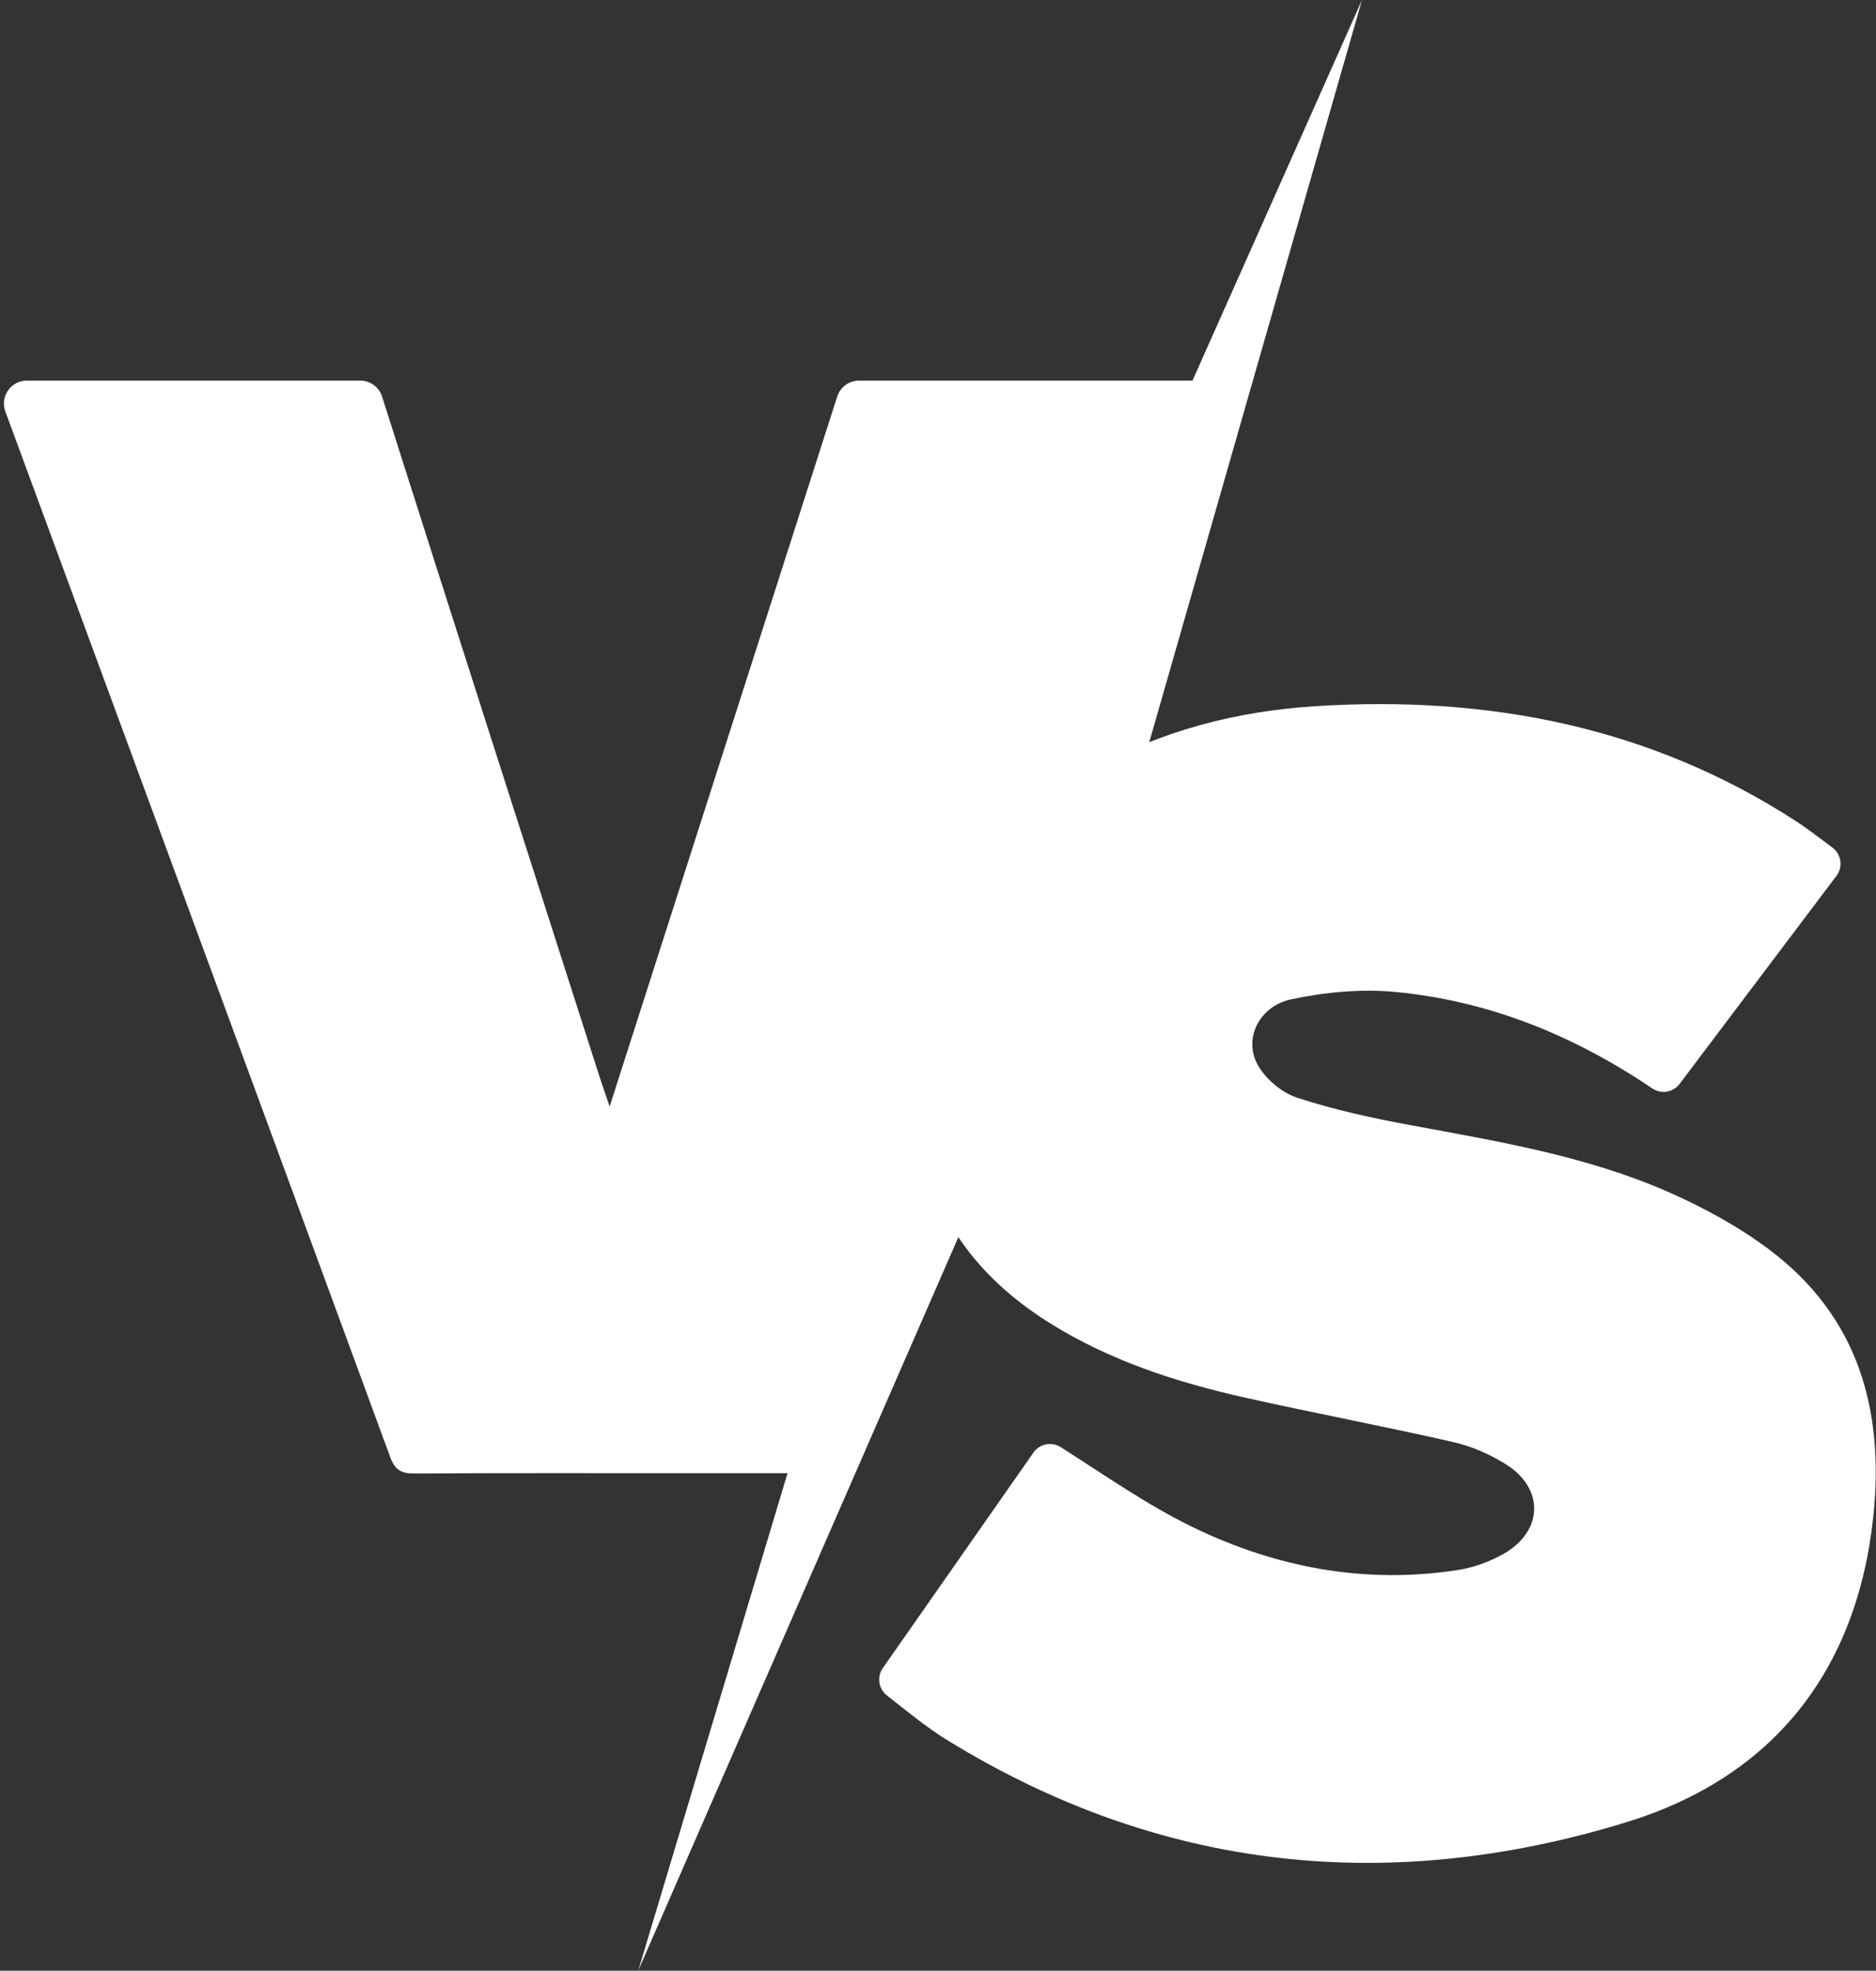
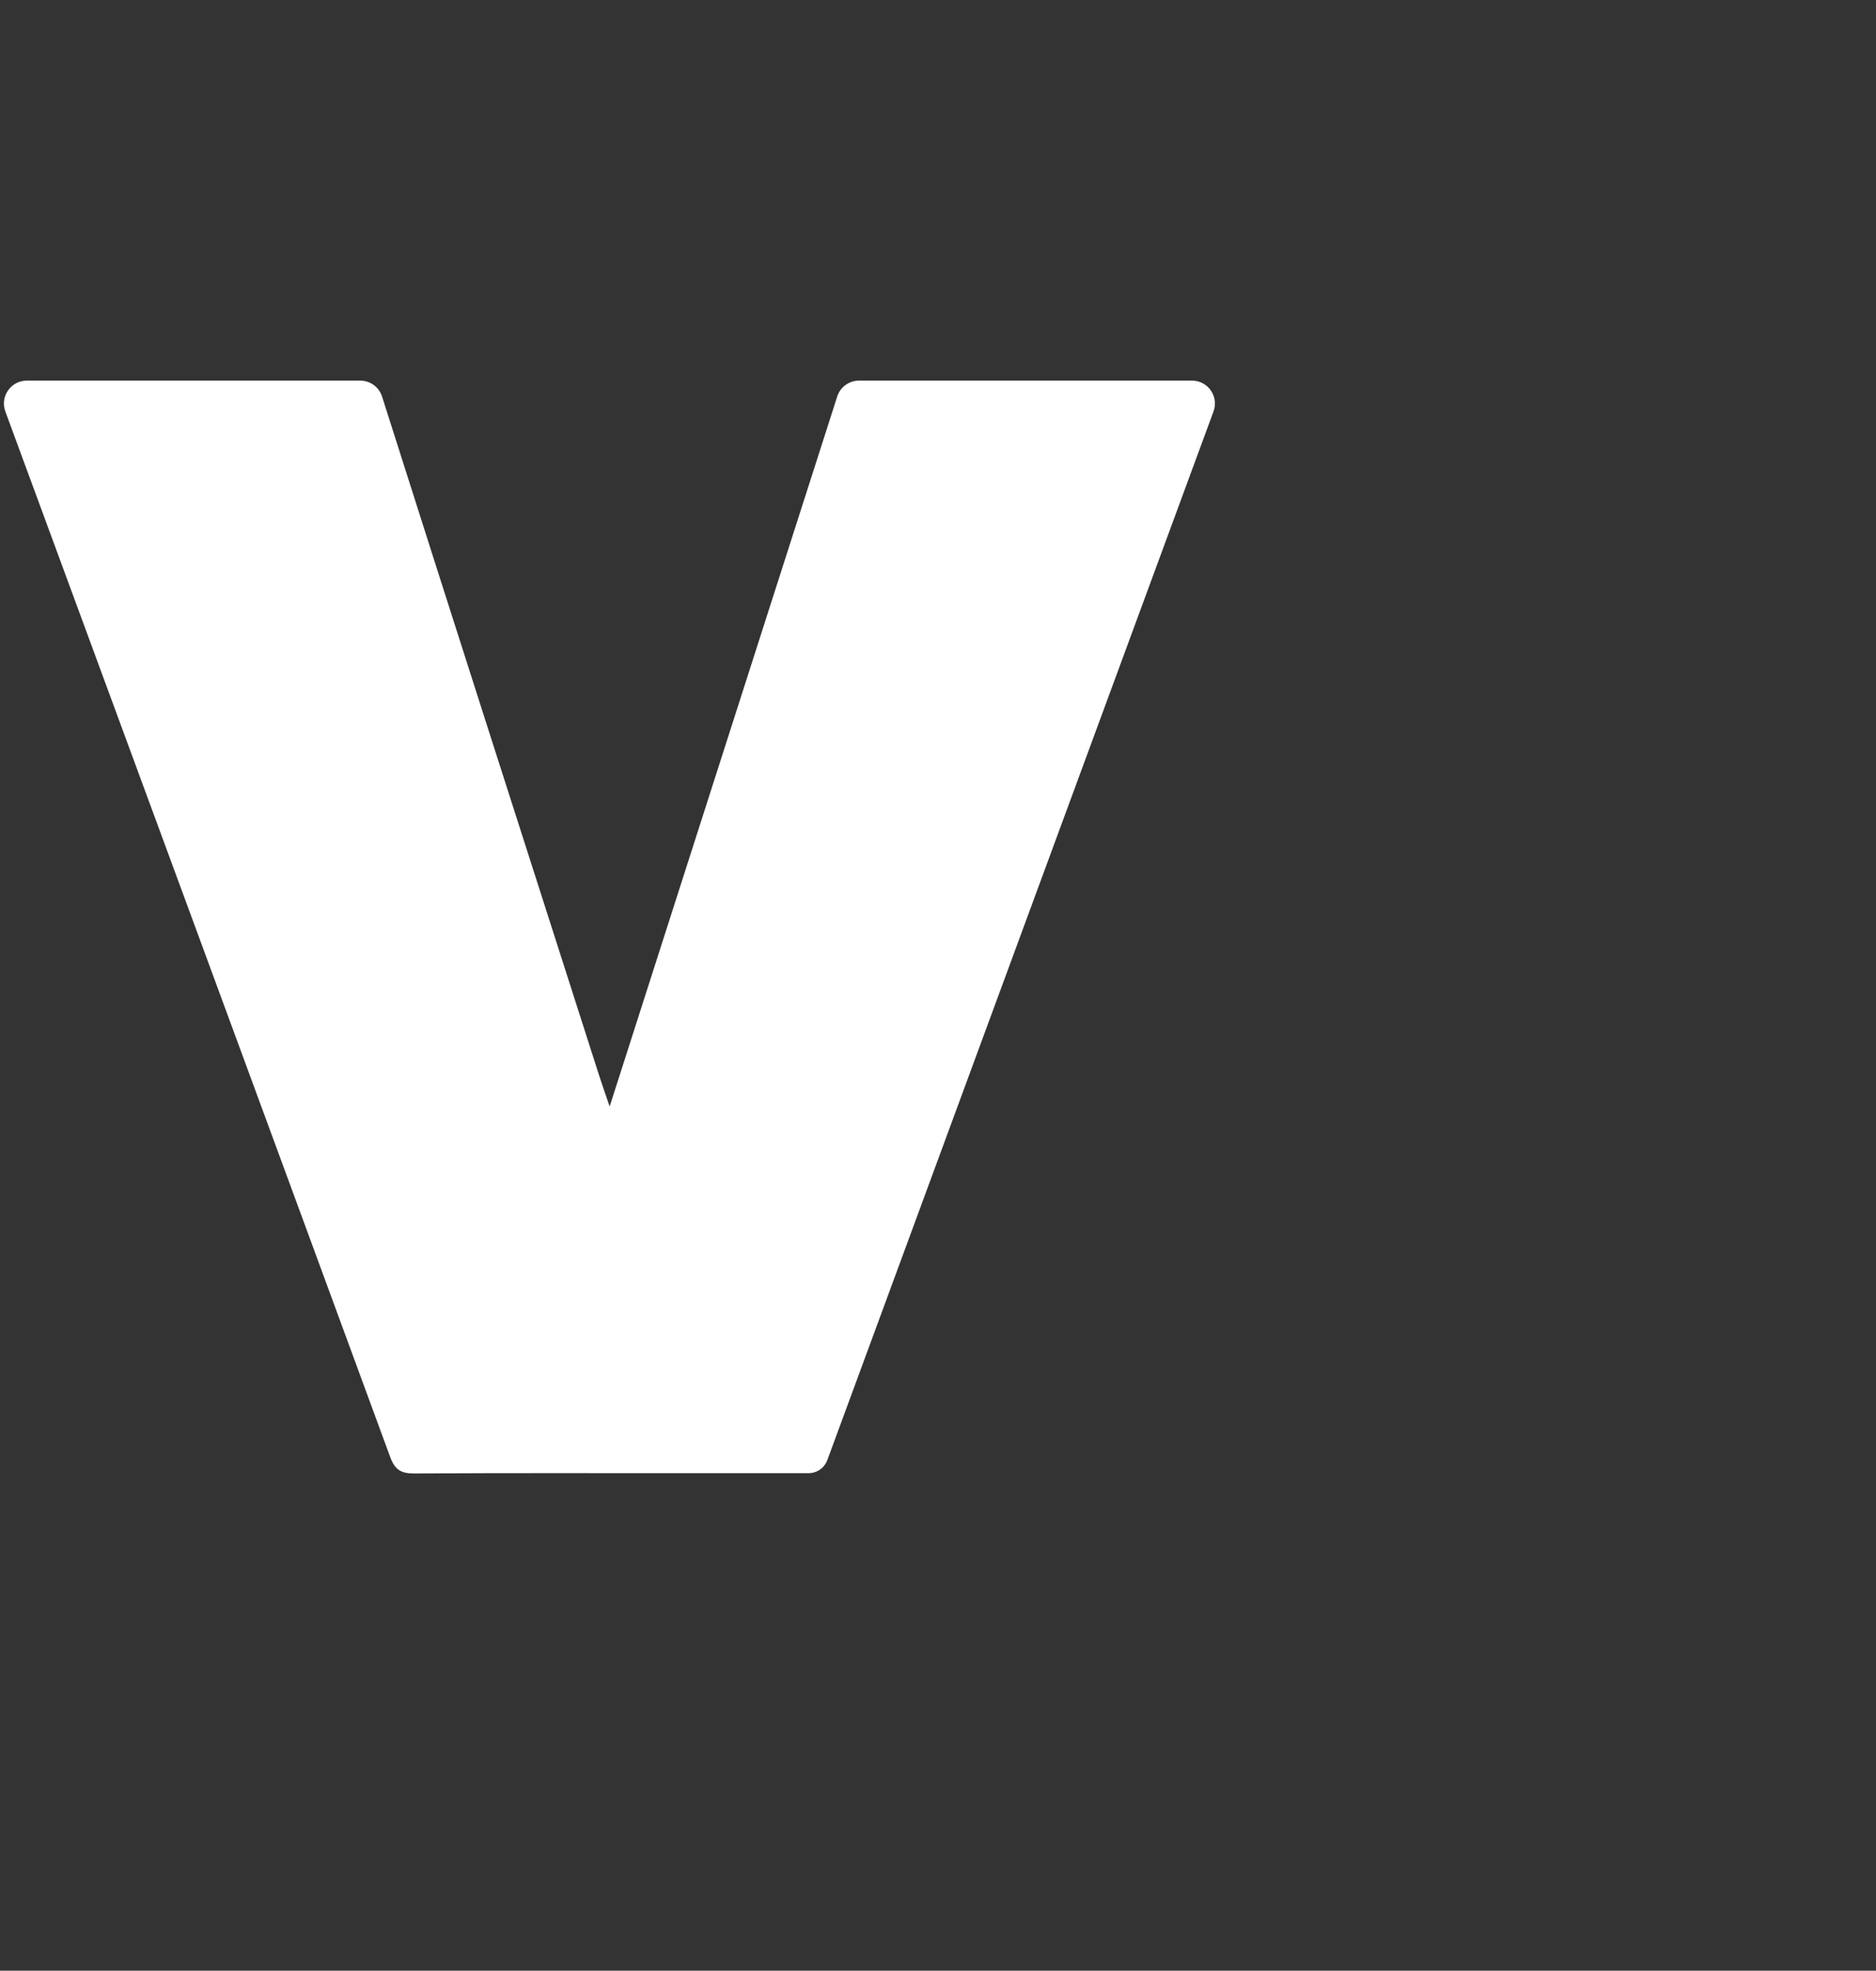
<svg xmlns="http://www.w3.org/2000/svg" fill="#ffffff" height="353.3" preserveAspectRatio="xMidYMid meet" version="1" viewBox="-0.7 0.0 336.4 353.3" width="336.4" zoomAndPan="magnify">
  <rect x="-0.7" y="0.0" width="336.4" height="353.3" fill="#333333" stroke="none" />
  <defs>
    <clipPath id="a">
      <path d="M 156 126 L 335.648 126 L 335.648 334 L 156 334 Z M 156 126" />
    </clipPath>
    <clipPath id="b">
-       <path d="M 113 0 L 244 0 L 244 353.27 L 113 353.27 Z M 113 0" />
-     </clipPath>
+       </clipPath>
  </defs>
  <g>
    <g clip-path="url(#a)" id="change1_2">
-       <path d="M 300.484 194.316 C 299.328 195.848 297.18 196.207 295.59 195.133 C 281.445 185.582 266.27 179.422 249.484 177.832 C 243.344 177.25 236.887 177.871 230.828 179.156 C 225.156 180.359 222.305 186.086 224.734 190.723 C 226.098 193.332 229.094 195.871 231.895 196.793 C 238.594 198.992 245.562 200.484 252.512 201.77 C 268.141 204.66 283.859 207.27 298.504 213.715 C 304.816 216.496 311.039 219.887 316.547 224.016 C 332.52 235.992 337.227 252.75 335.215 271.867 C 332.293 299.609 317.168 318.602 291.027 326.652 C 248.605 339.723 207.492 335.562 169.16 311.965 C 165.41 309.656 161.988 306.82 158.34 303.953 C 156.832 302.77 156.508 300.617 157.605 299.047 C 166.875 285.789 175.941 272.824 184.621 260.406 C 185.73 258.824 187.887 258.406 189.516 259.445 C 197.527 264.535 205.098 269.871 213.32 273.848 C 228.227 281.051 244.184 284.059 260.801 281.453 C 263.59 281.016 266.438 279.977 268.895 278.586 C 276.047 274.527 276.273 266.859 269.336 262.516 C 266.488 260.734 263.234 259.289 259.973 258.547 C 247.57 255.715 235.059 253.359 222.641 250.582 C 210.301 247.82 198.332 243.953 187.504 237.172 C 178.379 231.457 171.129 224.027 166.988 213.953 C 166.32 212.336 166.215 210.047 166.805 208.41 C 174.789 186.324 182.898 164.277 191.133 142.285 C 191.75 140.641 193.305 138.996 194.859 138.113 C 207.414 130.965 221.09 127.477 235.41 126.586 C 266.215 124.676 295.273 130.27 321.531 147.328 C 322.91 148.223 325.719 150.309 327.918 151.977 C 329.496 153.176 329.809 155.43 328.613 157.016 C 319.266 169.41 309.941 181.773 300.484 194.316" />
-     </g>
+       </g>
    <g id="change1_3">
      <path d="M 73.562 264.16 C 89.848 264.062 106.137 264.109 122.422 264.109 C 122.746 264.109 123.07 264.109 123.402 264.109 C 123.949 264.109 124.512 264.109 125.129 264.109 C 125.723 264.109 126.367 264.109 127.086 264.109 L 144.273 264.109 C 145.785 264.109 147.133 263.168 147.656 261.754 C 170.734 199.09 193.816 136.43 216.902 73.766 C 217.895 71.082 215.906 68.234 213.047 68.234 L 153.34 68.234 C 151.551 68.234 149.969 69.391 149.426 71.094 C 135.898 113.281 122.426 155.312 108.621 198.367 C 107.746 195.797 107.23 194.359 106.766 192.906 C 93.758 152.312 80.727 111.723 67.812 71.098 C 67.273 69.395 65.688 68.234 63.898 68.234 L 4.117 68.234 C 1.254 68.234 -0.73 71.082 0.258 73.77 C 23.281 136.254 46.316 198.734 69.281 261.242 C 70.109 263.5 71.238 264.172 73.562 264.16" />
    </g>
    <g clip-path="url(#b)" id="change1_1">
      <path d="M 113.754 353.27 L 170.766 163.348 L 243.527 0.004 L 196.762 163.129 L 113.754 353.27" />
    </g>
  </g>
</svg>